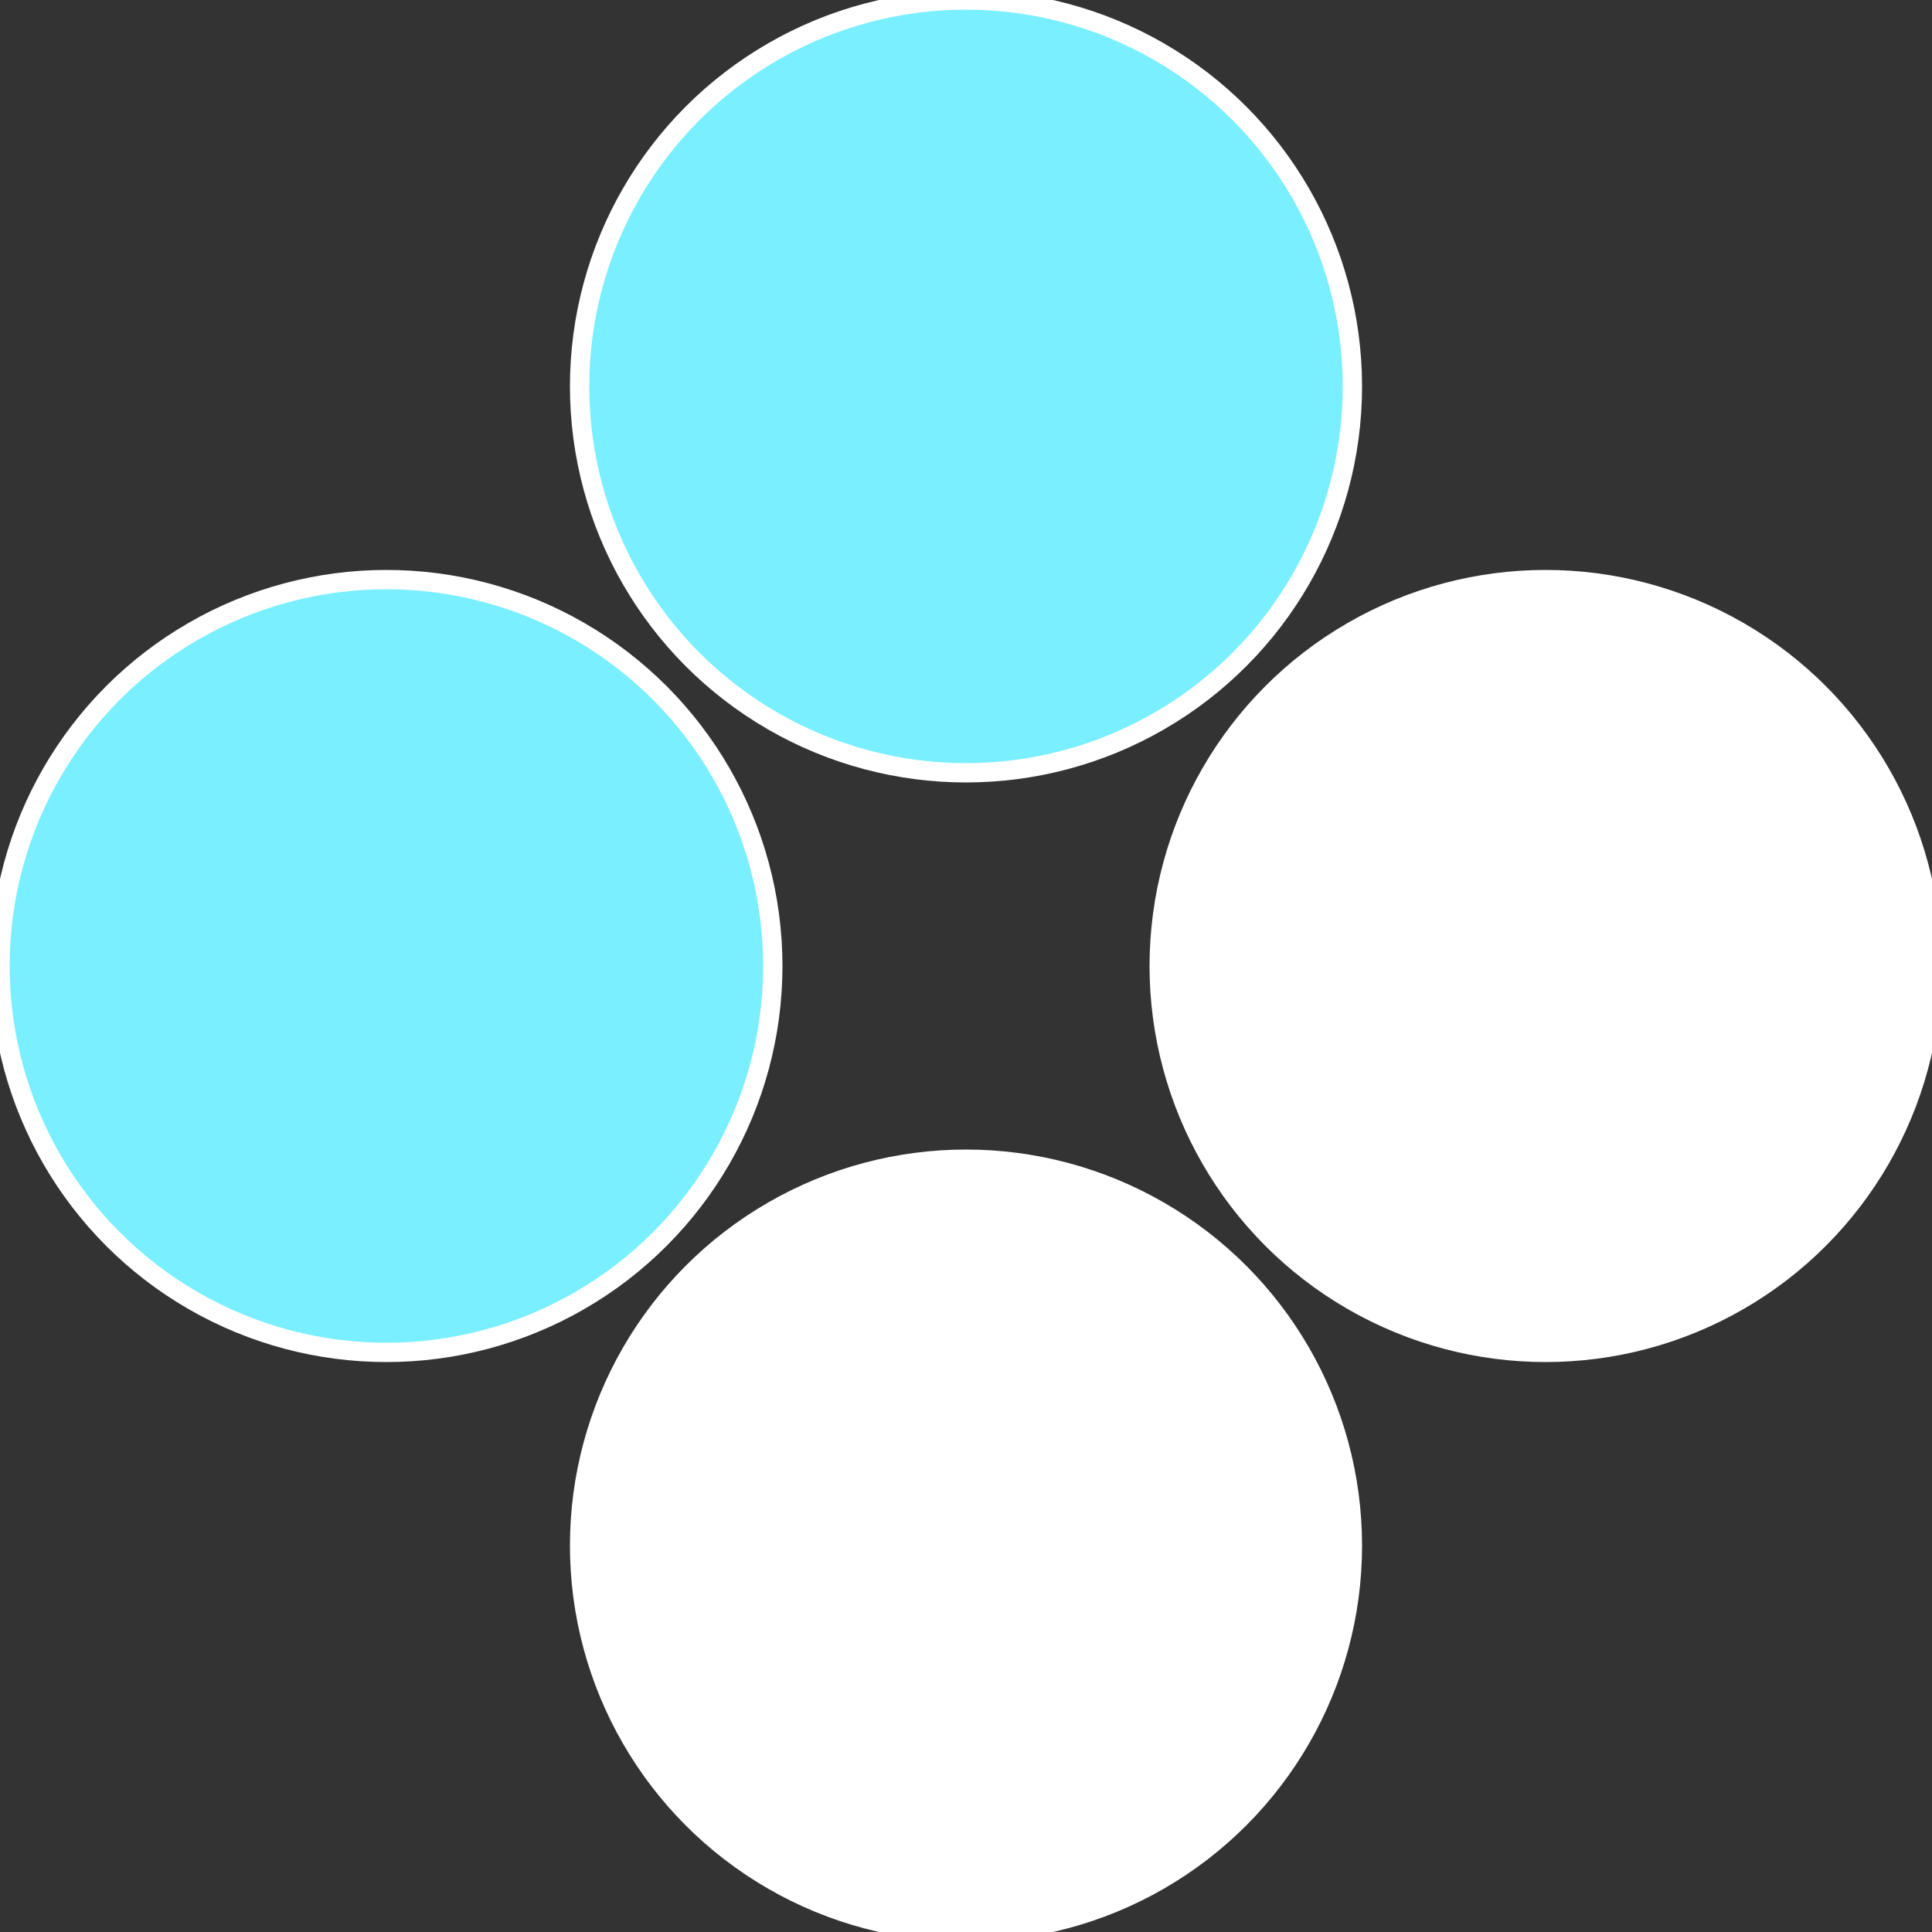
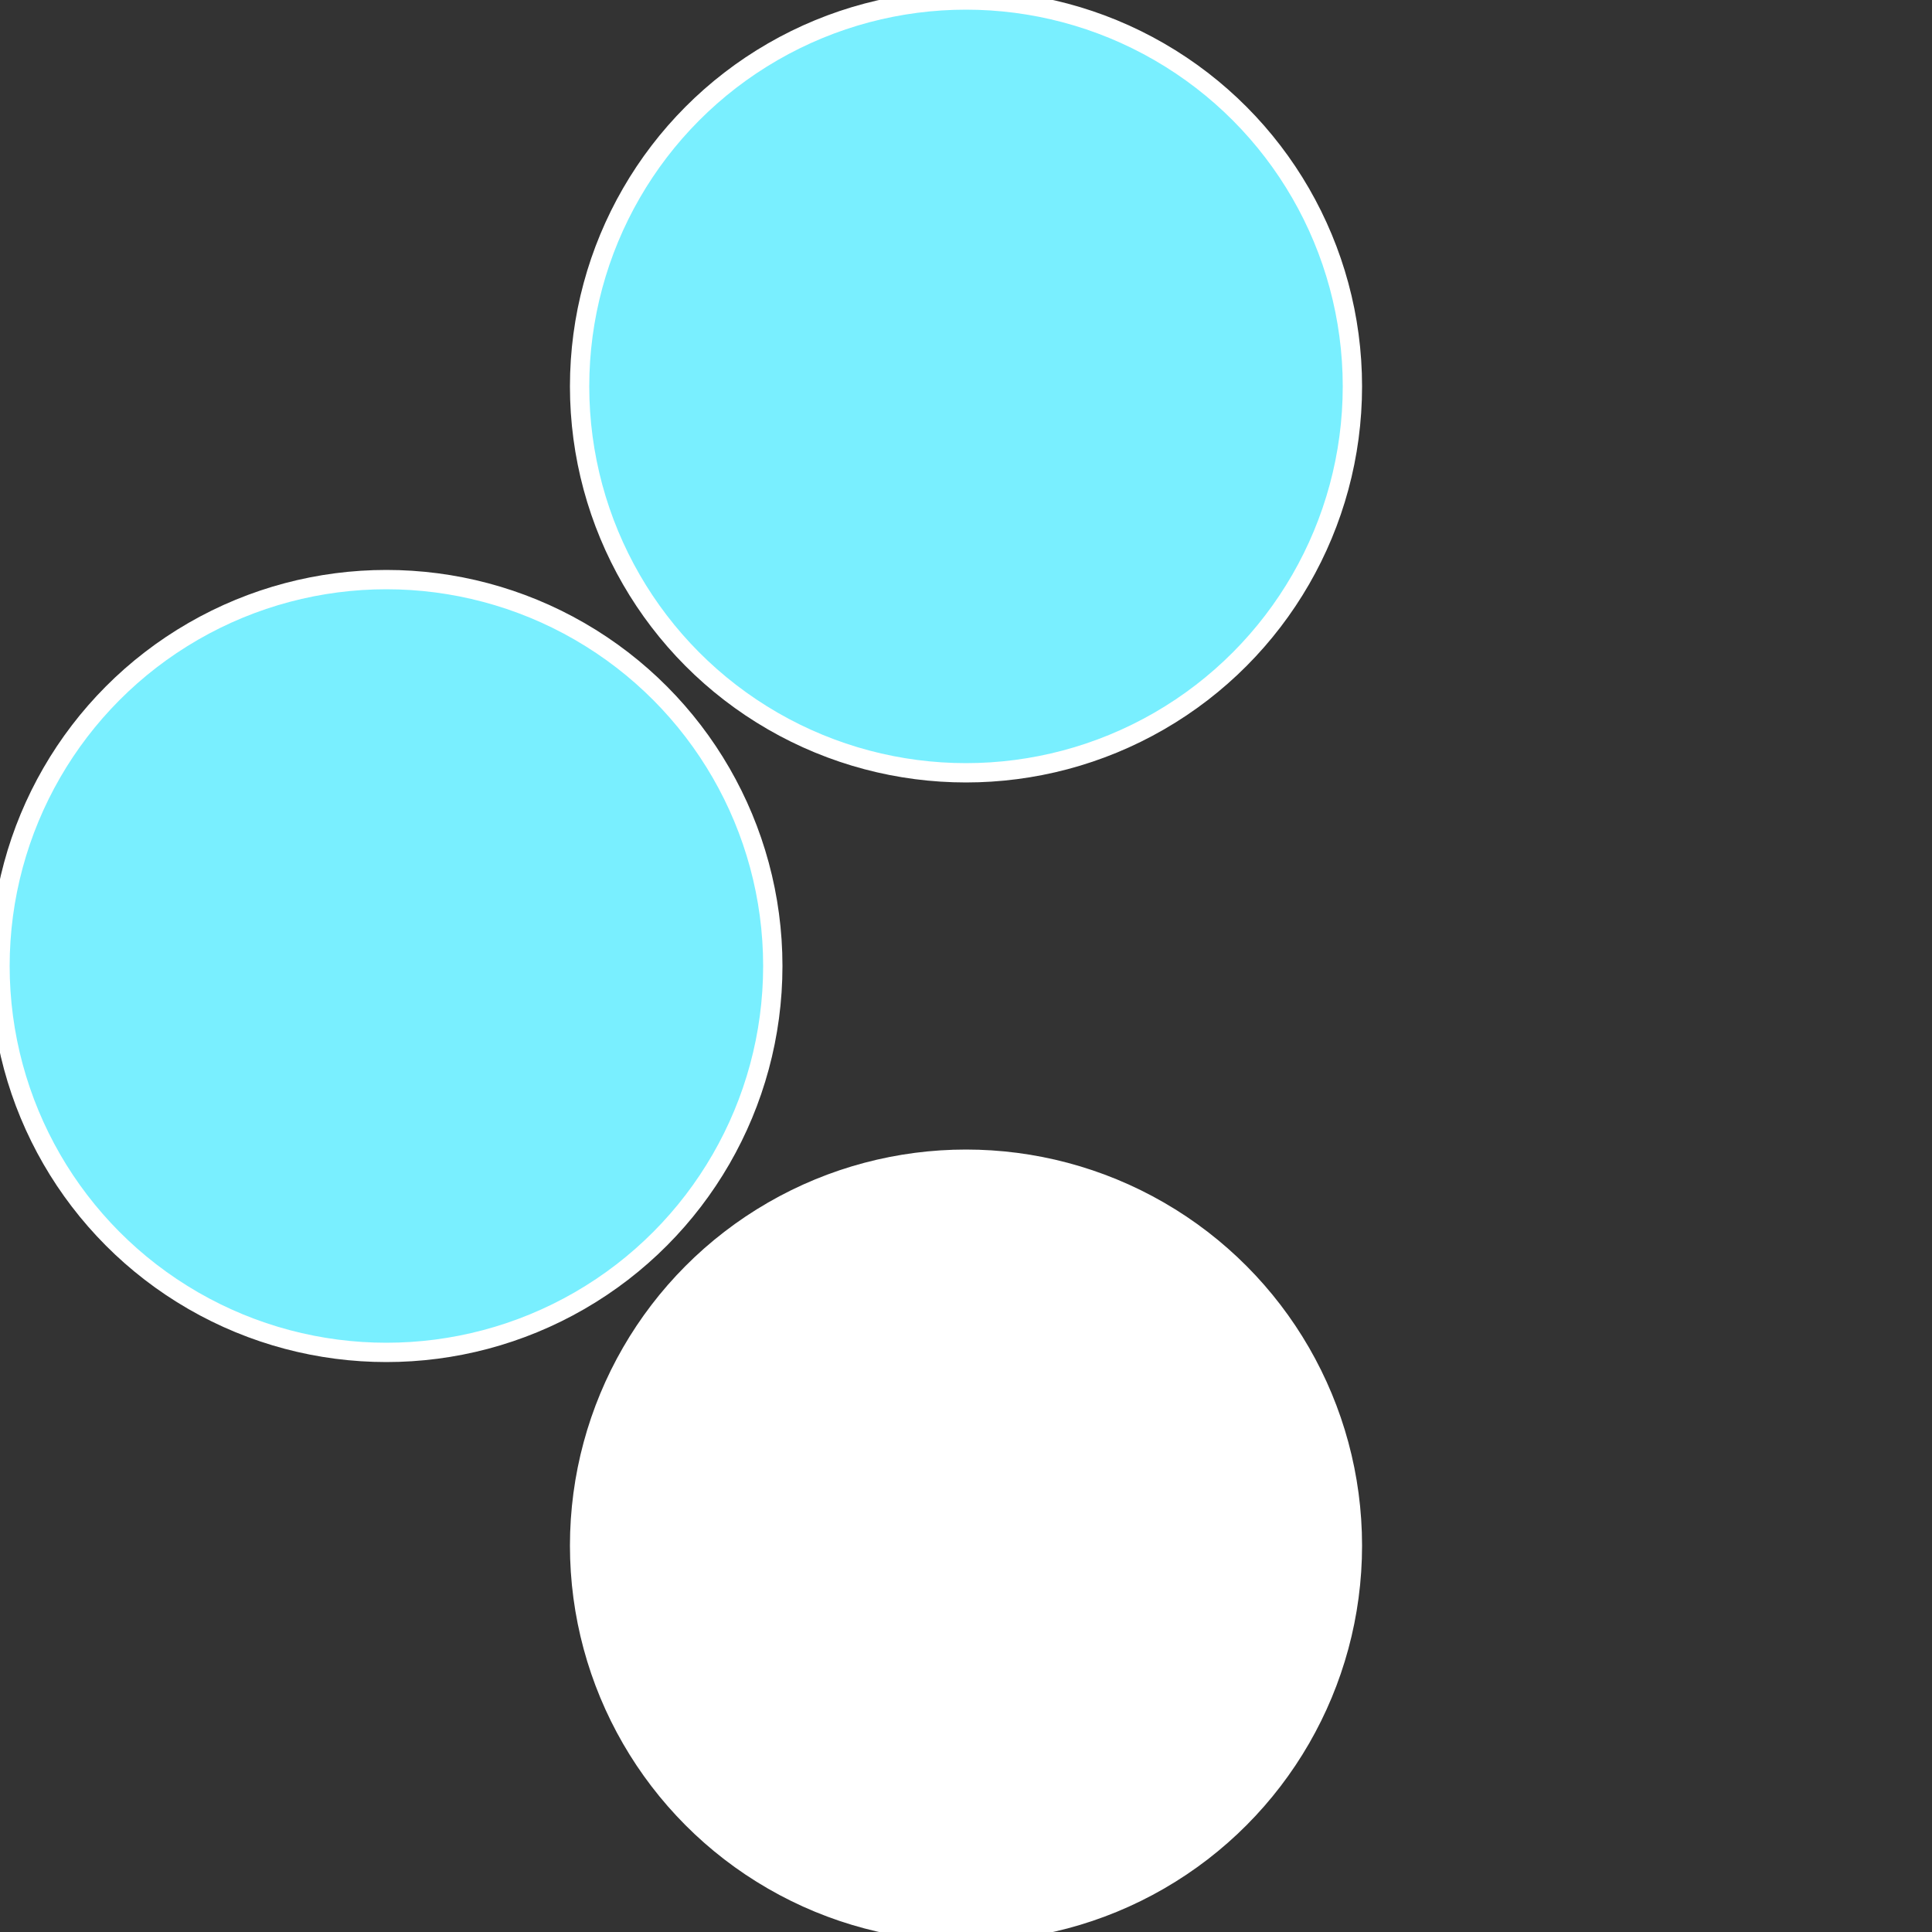
<svg xmlns="http://www.w3.org/2000/svg" width="500" height="500" viewBox="-1 -1 2 2">
  <rect x="-1" y="-1" width="2" height="2" fill="#333333" stroke="none" />
-   <circle cx="0.6" cy="0" r="0.4" fill="#fffffffffffff90c79efffffffffffff90c" stroke="#fff" stroke-width="1%" />
  <circle cx="3.6739403974421E-17" cy="0.6" r="0.4" fill="#fffffffffffff90c79e79e" stroke="#fff" stroke-width="1%" />
  <circle cx="-0.6" cy="7.3478807948841E-17" r="0.4" fill="#79efffffffffffff90c79e" stroke="#fff" stroke-width="1%" />
  <circle cx="-1.1021821192326E-16" cy="-0.6" r="0.4" fill="#79efffffffffffff90cfffffffffffff90c" stroke="#fff" stroke-width="1%" />
</svg>